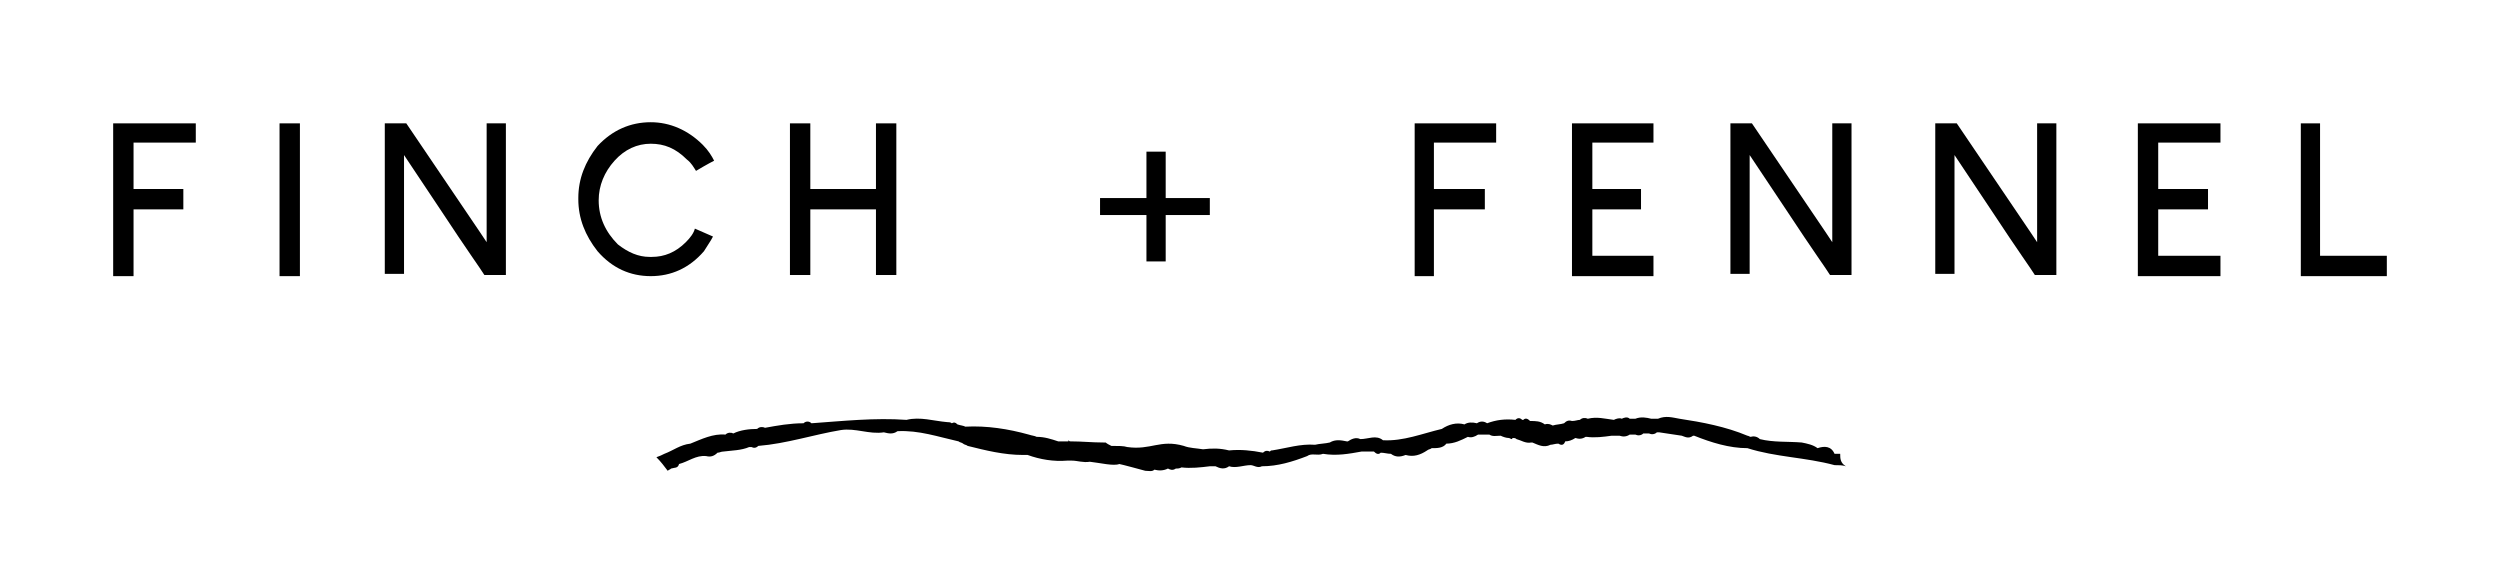
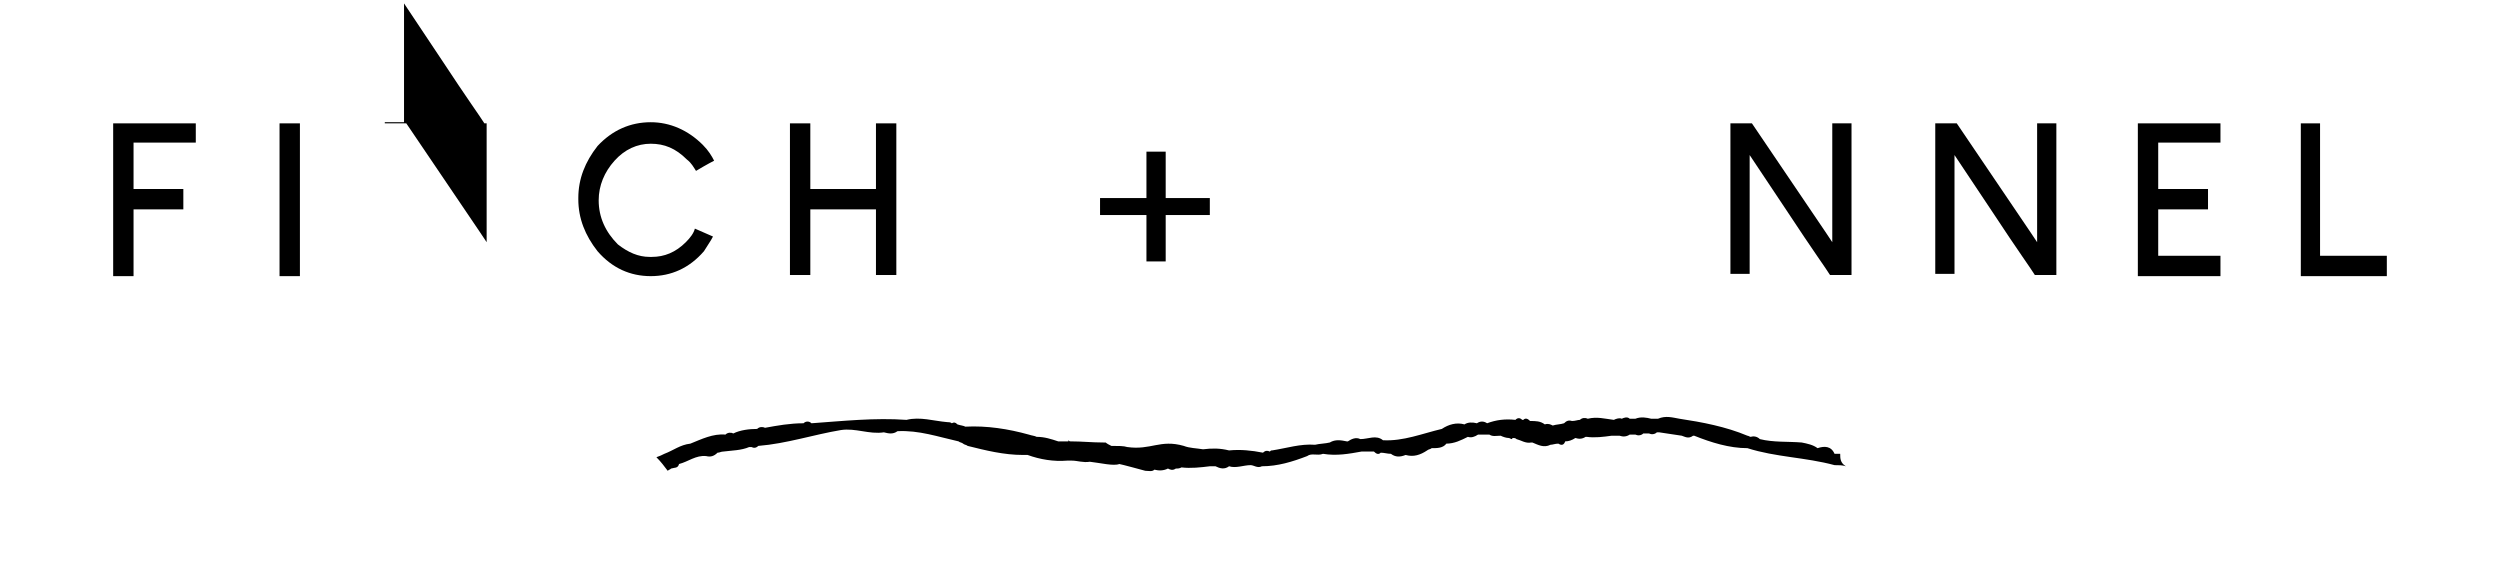
<svg xmlns="http://www.w3.org/2000/svg" version="1.1" id="Layer_1" x="0px" y="0px" viewBox="0 0 220.9 51.7" style="enable-background:new 0 0 220.9 51.7;" xml:space="preserve">
  <g>
    <path d="M162.6,40.1c-0.2,0-0.4,0-0.5,0c-0.3-0.7-0.9-0.7-1.5-0.5c-0.4-0.3-0.9-0.4-1.4-0.5c-1.2-0.1-2.5,0-3.7-0.3   c-0.2-0.2-0.5-0.3-0.8-0.2c-0.1,0-0.2-0.1-0.3-0.1c-1.9-0.8-4-1.2-6-1.5c-0.6-0.1-1.2-0.3-1.9,0c-0.2,0-0.4,0-0.6,0   c-0.4-0.1-0.9-0.2-1.4,0c-0.2,0-0.3,0-0.5,0c-0.2-0.2-0.5-0.1-0.7,0c-0.2-0.1-0.5,0-0.7,0.1c-0.8-0.1-1.5-0.3-2.3-0.1h0   c-0.2-0.1-0.5-0.1-0.7,0.1c-0.2,0-0.4,0.1-0.7,0.1c-0.3-0.1-0.5,0-0.7,0.2c-0.3,0.1-0.7,0.1-1,0.2c-0.2-0.1-0.4-0.2-0.7-0.1   c-0.4-0.3-0.8-0.3-1.3-0.3c-0.2-0.2-0.4-0.3-0.6-0.1c-0.1,0-0.1,0-0.1,0c-0.2-0.2-0.4-0.2-0.6,0c-0.9-0.1-1.7,0-2.5,0.3   c-0.3-0.2-0.6-0.2-0.9,0c-0.4-0.1-0.8-0.1-1.1,0.1c-0.7-0.2-1.4,0-2,0.4c-1.7,0.4-3.4,1.1-5.2,1c-0.6-0.5-1.3-0.1-2-0.1h0   c-0.4-0.2-0.8,0-1.1,0.2h-0.1c-0.5-0.1-1-0.2-1.5,0.1c-0.4,0.1-0.9,0.1-1.3,0.2c-1.3-0.1-2.5,0.3-3.8,0.5c-0.1,0-0.1,0-0.2,0.1   c-0.2-0.1-0.4-0.1-0.6,0.1c-1-0.2-2-0.3-3-0.2c-0.8-0.2-1.5-0.2-2.3-0.1c-0.6-0.1-1.2-0.1-1.7-0.3c-2.1-0.6-2.9,0.4-5,0.1   c-0.3-0.1-0.8-0.1-1.4-0.1c-0.2-0.1-0.4-0.2-0.5-0.3c-0.1,0-0.1,0-0.2,0c-1,0-1.9-0.1-2.9-0.1c-0.1,0-0.1,0-0.2-0.1l0,0.1   c-0.3,0-0.6,0-0.9,0c-0.6-0.2-1.2-0.4-1.9-0.4c-0.2-0.1-0.4-0.1-0.7-0.2c-1.8-0.5-3.7-0.8-5.6-0.7c-0.2-0.1-0.4-0.1-0.7-0.2   c-0.2-0.2-0.3-0.2-0.5-0.1c-0.1-0.1-0.3-0.1-0.4-0.1c-1.2-0.1-2.4-0.5-3.6-0.2c-2.8-0.2-5.6,0.1-8.4,0.3c-0.2-0.2-0.5-0.2-0.7,0   c-1.2,0-2.3,0.2-3.4,0.4c-0.2-0.1-0.5-0.1-0.7,0.1c-0.7,0-1.5,0.1-2.1,0.4c-0.2-0.1-0.5-0.1-0.7,0.1c-1.1-0.1-2.1,0.4-3.1,0.8   c-0.9,0.1-1.5,0.6-2.3,0.9c-0.2,0.1-0.4,0.2-0.7,0.3c0.4,0.4,0.7,0.8,1,1.2v0c0.1-0.1,0.2-0.1,0.3-0.2c0.3-0.1,0.6,0,0.7-0.4   c0.8-0.2,1.5-0.8,2.4-0.7c0.4,0.1,0.7,0,1-0.3c0.2,0,0.3-0.1,0.5-0.1c0.8-0.1,1.6-0.1,2.3-0.4c0.1,0,0.1,0,0.2,0   c0.2,0.1,0.4,0.1,0.6-0.1c2.5-0.2,4.9-1,7.3-1.4c1.3-0.2,2.5,0.4,3.8,0.2c0.4,0.1,0.8,0.2,1.2-0.1c1.9-0.1,3.6,0.5,5.4,0.9   c0.1,0.1,0.3,0.1,0.4,0.2c0.1,0.1,0.3,0.1,0.4,0.2c1.6,0.4,3.2,0.8,4.9,0.8c0.1,0,0.2,0,0.4,0c1.1,0.4,2.3,0.6,3.5,0.5   c0.1,0,0.2,0,0.4,0c0.5,0,1,0.2,1.6,0.1c0.9,0.1,2.1,0.4,2.6,0.2c0.1,0,2.3,0.6,2.3,0.6c0.3,0,0.6,0.1,0.8-0.1   c0.4,0.1,0.8,0.1,1.2-0.1c0.2,0.1,0.4,0.2,0.7,0c0.2,0,0.3,0,0.5-0.1c0.8,0.1,1.7,0,2.5-0.1c0.2,0,0.3,0,0.5,0   c0.4,0.2,0.8,0.3,1.2,0c0.6,0.2,1.3-0.1,1.9-0.1c0.3,0,0.6,0.3,1,0.1l0,0c1.4,0,2.7-0.4,4-0.9c0.4-0.3,0.9,0,1.4-0.2   c1.2,0.2,2.3,0,3.4-0.2c0.4,0,0.7,0,1.1,0c0.2,0.2,0.4,0.3,0.6,0.1c0.3,0,0.6,0.1,0.9,0.1c0.4,0.3,0.8,0.3,1.3,0.1h0   c0.7,0.2,1.3,0,1.9-0.4c0.1-0.1,0.3-0.1,0.4-0.2c0.5,0,1,0,1.3-0.4c0.7,0,1.3-0.3,1.9-0.6c0.3,0.1,0.6,0,0.9-0.2c0.3,0,0.7,0,1,0   c0.3,0.2,0.6,0.1,1,0.1c0.2,0.1,0.5,0.2,0.7,0.2l0,0c0.1,0,0.2,0.1,0.3,0.1c0,0,0-0.1,0.1-0.1c0.1,0,0.2,0,0.3,0.1   c0.4,0.1,0.8,0.4,1.3,0.3l0.1,0c0.5,0.2,1,0.5,1.6,0.2c0.2,0,0.4-0.1,0.7-0.1c0.3,0.2,0.5,0.1,0.6-0.2c0.3,0,0.6-0.1,0.9-0.3   c0.3,0.1,0.6,0.1,0.9-0.1c0.1,0,0.1,0,0.1,0c0.7,0.1,1.5,0,2.2-0.1c0.2,0,0.4,0,0.7,0c0.3,0.1,0.6,0.1,0.9-0.1c0.2,0,0.3,0,0.5,0   c0.1-0.1,0.1-0.1,0.1-0.2c-0.1,0-0.1,0.1-0.1,0.2c0.2,0.1,0.5,0.1,0.7-0.1c0.2,0,0.3,0,0.5,0c0.2,0.1,0.5,0.1,0.7-0.1   c0.1,0,0.1,0,0.2,0c0.7,0.1,1.3,0.2,2,0.3c0.3,0.1,0.6,0.3,1,0l0.1,0c1.5,0.6,3.1,1.1,4.7,1.1c2.5,0.8,5.1,0.8,7.7,1.5   c0.4,0,0.7,0,1,0.1C162.6,40.9,162.6,40.5,162.6,40.1" />
  </g>
  <polygon points="10,10.9 10,10.9 10,24.3 10,24.4 11.8,24.4 11.8,24.3 11.8,18.5 16.2,18.5 16.2,16.7 11.8,16.7 11.8,12.6   17.2,12.6 17.3,12.6 17.3,10.9 17.2,10.9 " />
  <polygon points="26.5,10.9 26.5,24.3 26.5,24.4 24.7,24.4 24.7,24.3 24.7,10.9 24.7,10.9 26.5,10.9 " />
  <g>
-     <path d="M44.7,10.9v13.4l0,0h-1.9c-0.3-0.5-1.6-2.3-3.7-5.5l-3.4-5.1v10.5l0,0h-1.7l0,0V10.9l0,0h1.9l6.5,9.6l0.6,0.9h0V10.9l0,0   L44.7,10.9L44.7,10.9z" />
+     <path d="M44.7,10.9l0,0h-1.9c-0.3-0.5-1.6-2.3-3.7-5.5l-3.4-5.1v10.5l0,0h-1.7l0,0V10.9l0,0h1.9l6.5,9.6l0.6,0.9h0V10.9l0,0   L44.7,10.9L44.7,10.9z" />
    <path d="M63,20.9L63,20.9c-0.2,0.4-0.5,0.8-0.8,1.3c-1.3,1.5-2.9,2.2-4.7,2.2c-1.8,0-3.4-0.7-4.7-2.2c-1.1-1.4-1.7-2.9-1.7-4.6   v-0.1c0-1.7,0.6-3.2,1.7-4.6c1.3-1.4,2.9-2.1,4.7-2.1h0c1.7,0,3.3,0.7,4.6,2c0.5,0.5,0.8,1,1,1.4c0,0-0.6,0.3-1.6,0.9   c-0.2-0.3-0.4-0.7-0.8-1c-1-1-2-1.4-3.2-1.4c-1.2,0-2.3,0.5-3.2,1.5c-0.9,1-1.4,2.2-1.4,3.5c0,1.5,0.6,2.8,1.7,3.9   c0.9,0.7,1.8,1.1,2.8,1.1h0.2c1.1,0,2.1-0.4,3-1.3c0.4-0.4,0.7-0.8,0.8-1.2L63,20.9z" />
  </g>
  <polygon points="79.2,10.9 79.2,24.3 79.2,24.3 77.5,24.3 77.4,24.3 77.4,18.5 71.6,18.5 71.6,24.3 71.6,24.3 69.9,24.3 69.8,24.3   69.8,10.9 69.9,10.9 71.6,10.9 71.6,10.9 71.6,16.7 77.4,16.7 77.4,10.9 77.5,10.9 79.2,10.9 " />
  <polygon points="106.9,17.5 106.9,19 103,19 103,23.1 101.3,23.1 101.3,19 97.2,19 97.2,17.5 101.3,17.5 101.3,13.4 103,13.4   103,17.5 " />
-   <polygon points="132.2,10.9 132.2,12.6 132.2,12.6 126.7,12.6 126.7,16.7 131.2,16.7 131.2,18.5 126.7,18.5 126.7,24.3 126.7,24.4   125,24.4 125,24.3 125,10.9 125,10.9 132.2,10.9 " />
-   <polygon points="140.7,12.6 140.7,16.7 145,16.7 145,16.7 145,18.5 145,18.5 140.7,18.5 140.7,22.6 146.1,22.6 146.1,24.3   146.1,24.4 138.9,24.4 138.9,24.3 138.9,10.9 138.9,10.9 146.1,10.9 146.1,10.9 146.1,12.6 " />
  <g>
    <path d="M163.6,10.9v13.4l0,0h-1.9c-0.3-0.5-1.6-2.3-3.7-5.5l-3.4-5.1v10.5l0,0h-1.7l0,0V10.9l0,0h1.9l6.5,9.6l0.6,0.9h0V10.9l0,0   L163.6,10.9L163.6,10.9z" />
    <path d="M181.7,10.9v13.4l0,0h-1.9c-0.3-0.5-1.6-2.3-3.7-5.5l-3.4-5.1v10.5l0,0h-1.7l0,0V10.9l0,0h1.9l6.5,9.6l0.6,0.9h0V10.9l0,0   L181.7,10.9L181.7,10.9z" />
  </g>
  <polygon points="190.7,12.6 190.7,16.7 195.1,16.7 195.1,16.7 195.1,18.5 195.1,18.5 190.7,18.5 190.7,22.6 196.2,22.6 196.2,24.3   196.2,24.4 188.9,24.4 188.9,24.3 188.9,10.9 188.9,10.9 196.2,10.9 196.2,10.9 196.2,12.6 " />
  <polygon points="203.3,10.9 203.3,10.9 203.3,24.3 203.3,24.4 210.9,24.4 210.9,24.3 210.9,22.6 210.9,22.6 205,22.6 205,10.9   205,10.9 " />
</svg>